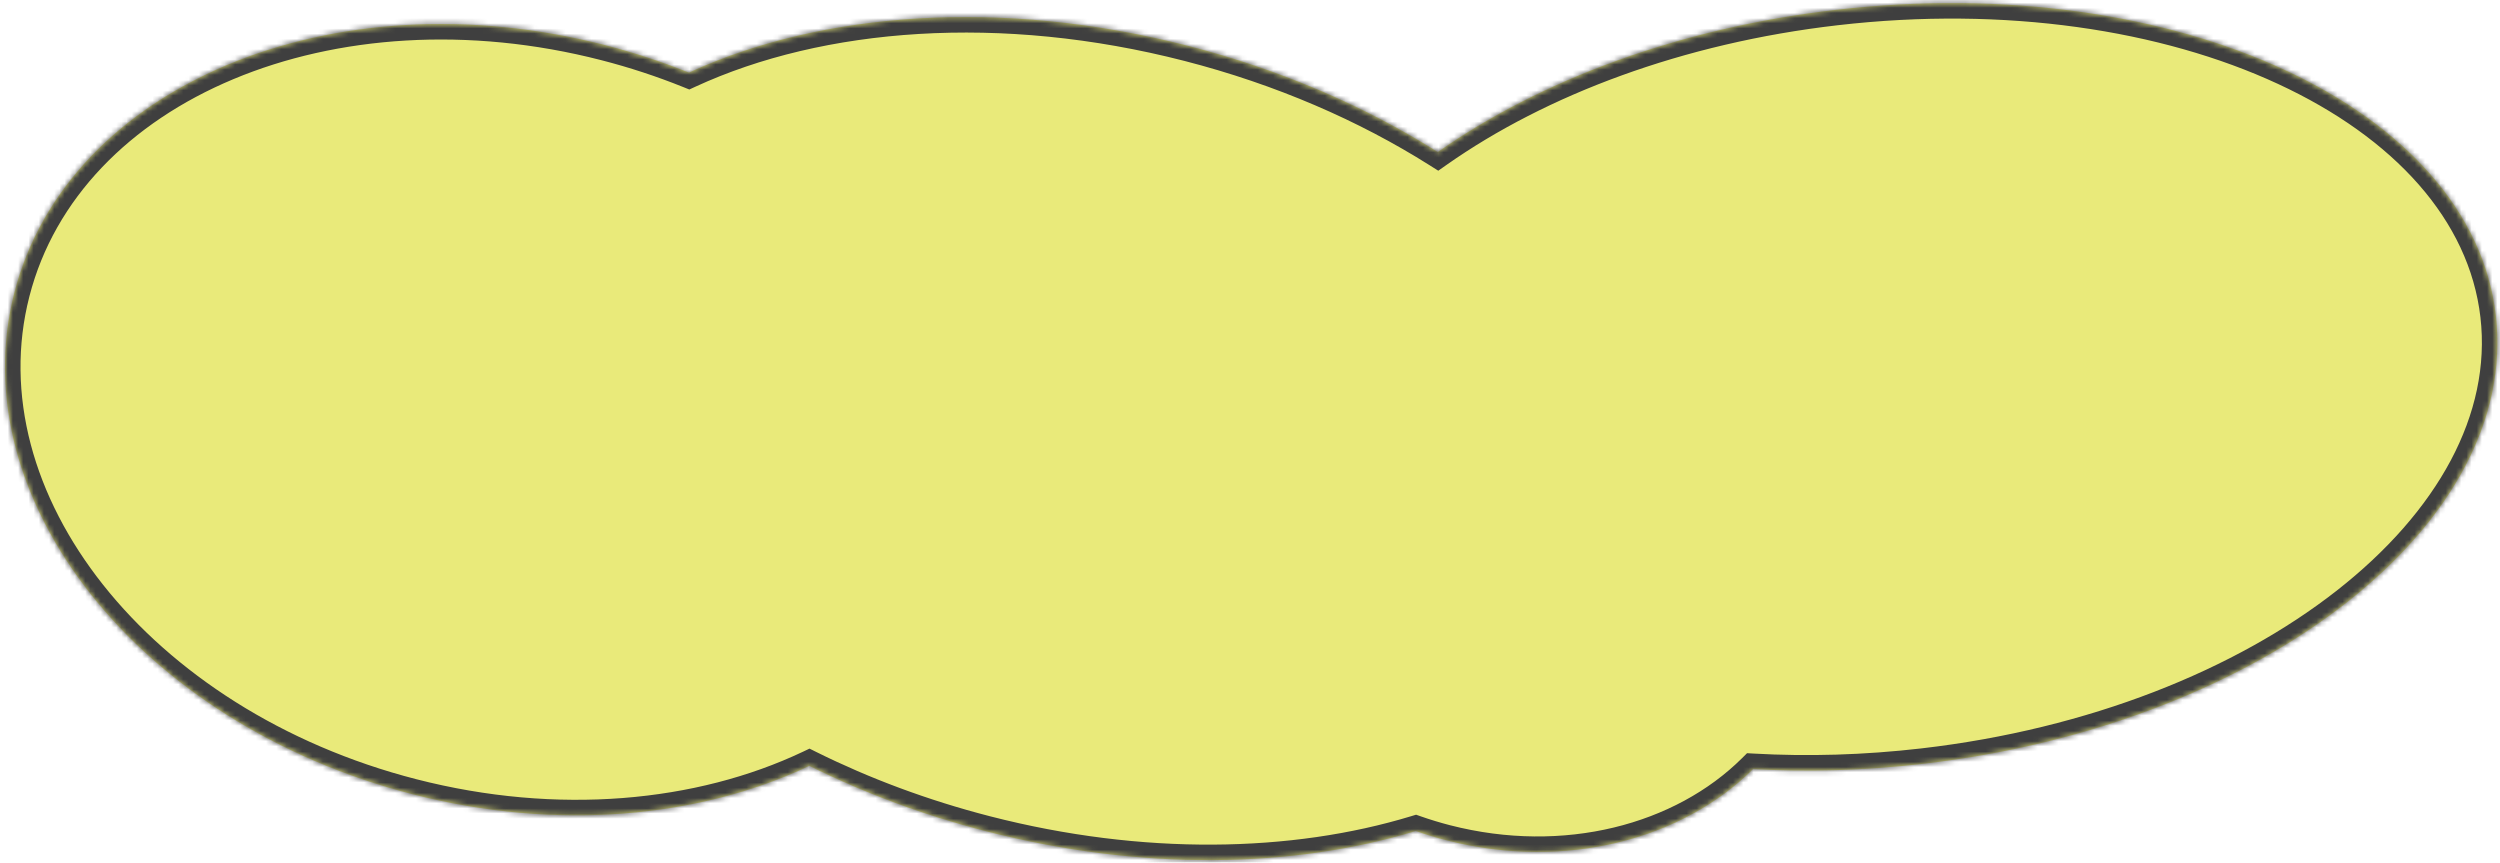
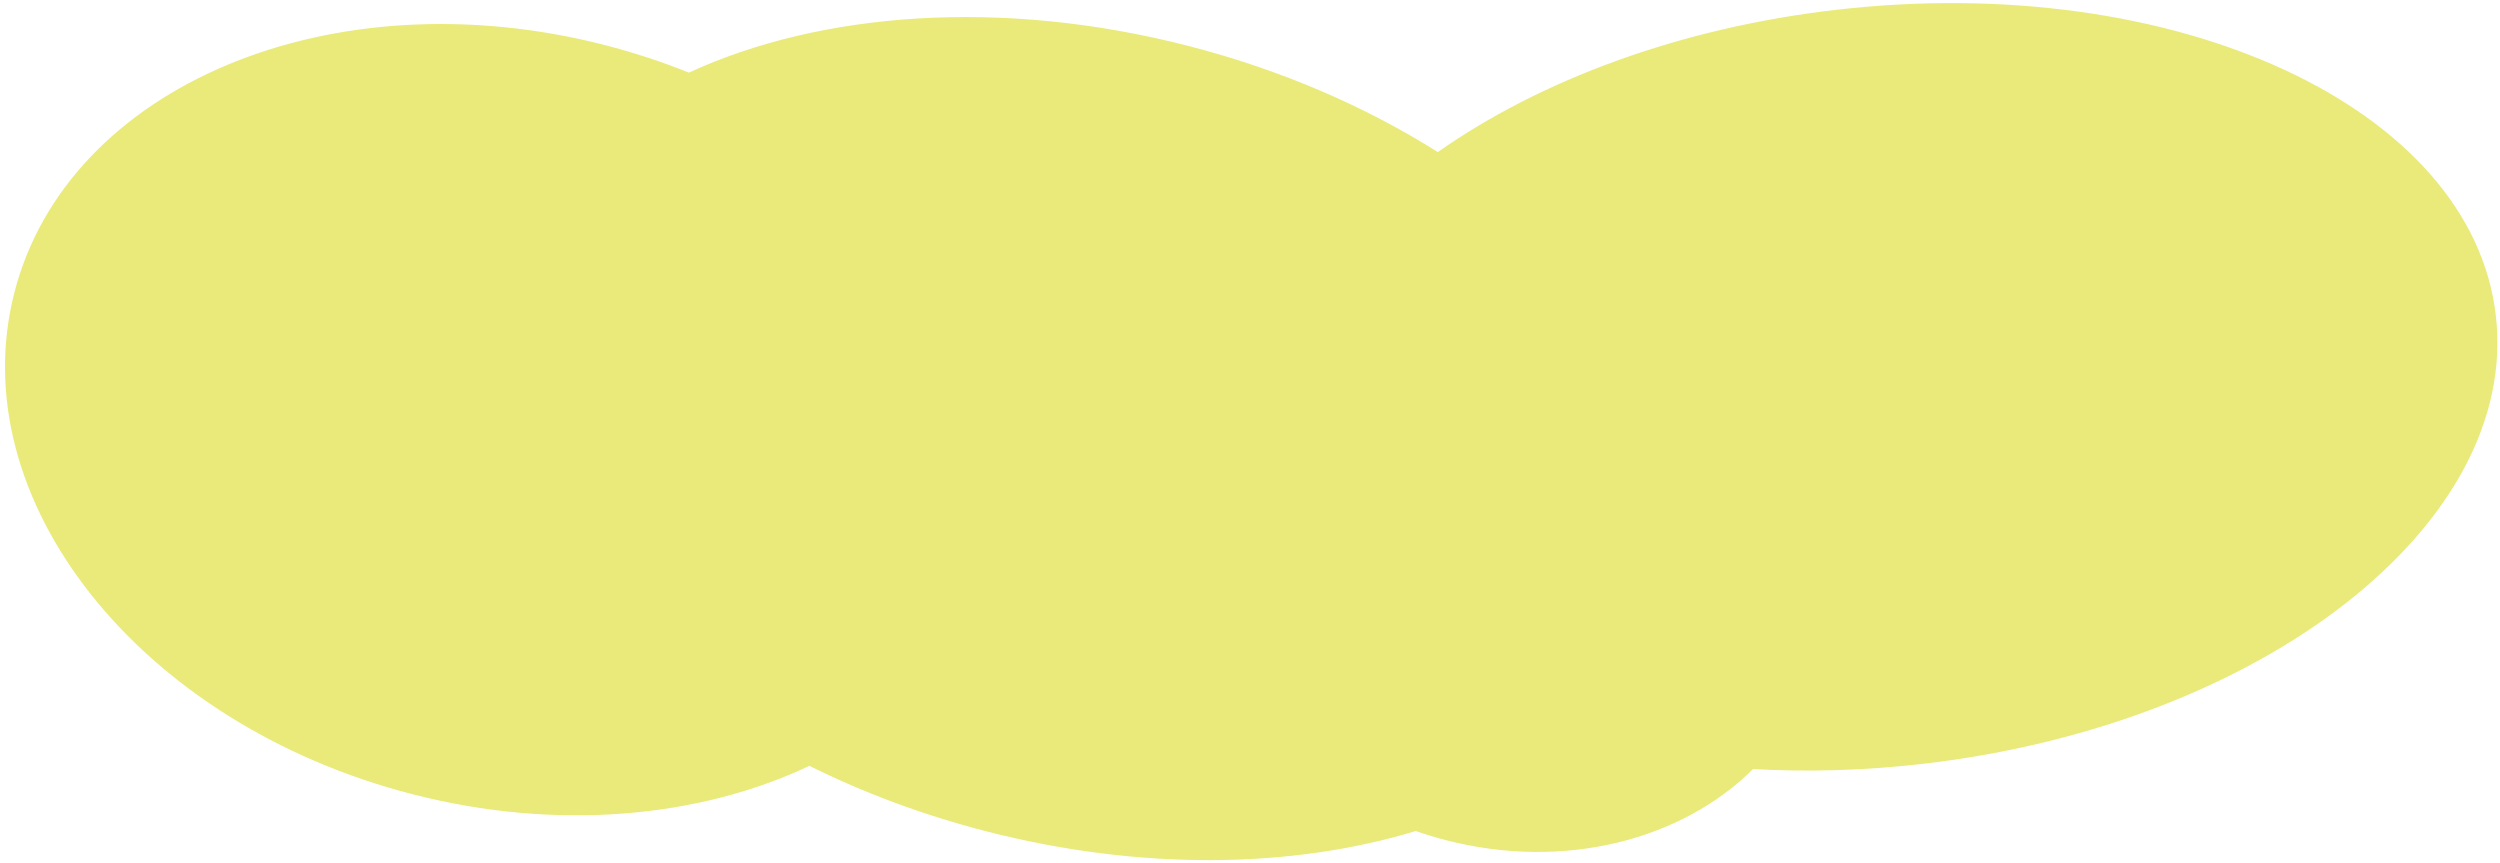
<svg xmlns="http://www.w3.org/2000/svg" width="484" height="167" viewBox="0 0 484 167" fill="none">
  <mask id="path-1-inside-1_421_386" fill="white">
-     <path d="M355.407 1.909C421.315 -5.72 478.526 20.771 483.192 61.078C487.857 101.385 438.209 140.245 372.301 147.873C361.003 149.181 349.96 149.485 339.394 148.89C325.629 162.583 302.918 168.574 279.984 162.67C277.971 162.152 276.004 161.554 274.086 160.882C250.368 168.098 221.013 168.681 190.925 160.936C178.66 157.779 167.171 153.469 156.692 148.267C135.441 158.324 107.863 160.972 79.82 153.753C26.971 140.149 -7.517 96.659 2.791 56.615C13.098 16.57 64.298 -4.864 117.148 8.74C122.774 10.188 128.192 11.976 133.37 14.062C158.892 2.293 193.949 -0.405 230.062 8.891C248.083 13.529 264.431 20.657 278.36 29.445C298.103 15.575 325.028 5.425 355.407 1.909Z" />
-   </mask>
+     </mask>
  <path d="M355.407 1.909C421.315 -5.72 478.526 20.771 483.192 61.078C487.857 101.385 438.209 140.245 372.301 147.873C361.003 149.181 349.96 149.485 339.394 148.89C325.629 162.583 302.918 168.574 279.984 162.67C277.971 162.152 276.004 161.554 274.086 160.882C250.368 168.098 221.013 168.681 190.925 160.936C178.66 157.779 167.171 153.469 156.692 148.267C135.441 158.324 107.863 160.972 79.82 153.753C26.971 140.149 -7.517 96.659 2.791 56.615C13.098 16.57 64.298 -4.864 117.148 8.74C122.774 10.188 128.192 11.976 133.37 14.062C158.892 2.293 193.949 -0.405 230.062 8.891C248.083 13.529 264.431 20.657 278.36 29.445C298.103 15.575 325.028 5.425 355.407 1.909Z" fill="#E9EA7A" />
-   <path d="M355.407 1.909L355.063 -1.071L355.063 -1.071L355.407 1.909ZM483.192 61.078L486.172 60.733L486.172 60.733L483.192 61.078ZM372.301 147.873L372.646 150.854L372.646 150.854L372.301 147.873ZM339.394 148.89L339.563 145.895L338.227 145.819L337.278 146.763L339.394 148.89ZM279.984 162.67L279.236 165.576L279.236 165.576L279.984 162.67ZM274.086 160.882L275.078 158.05L274.152 157.726L273.213 158.012L274.086 160.882ZM190.925 160.936L190.177 163.841L190.177 163.841L190.925 160.936ZM156.692 148.267L158.025 145.58L156.723 144.933L155.408 145.556L156.692 148.267ZM79.82 153.753L79.072 156.659L79.072 156.659L79.82 153.753ZM2.791 56.615L-0.114 55.867L-0.114 55.867L2.791 56.615ZM117.148 8.74L117.896 5.835L117.896 5.835L117.148 8.74ZM133.37 14.062L132.25 16.844L133.451 17.328L134.627 16.786L133.37 14.062ZM230.062 8.891L230.81 5.985L230.81 5.985L230.062 8.891ZM278.36 29.445L276.759 31.983L278.449 33.049L280.084 31.9L278.36 29.445ZM355.407 1.909L355.752 4.889C388.249 1.127 418.459 5.8 441.005 16.24C463.605 26.705 478.044 42.699 480.212 61.423L483.192 61.078L486.172 60.733C483.674 39.15 467.175 21.745 443.526 10.795C419.823 -0.18 388.474 -4.939 355.063 -1.071L355.407 1.909ZM483.192 61.078L480.212 61.423C482.379 80.147 471.975 99.017 452.362 114.368C432.797 129.682 404.453 141.132 371.957 144.893L372.301 147.873L372.646 150.854C406.058 146.986 435.491 135.193 456.061 119.093C476.583 103.03 488.67 82.317 486.172 60.733L483.192 61.078ZM372.301 147.873L371.957 144.893C360.826 146.182 349.955 146.48 339.563 145.895L339.394 148.89L339.225 151.885C349.965 152.49 361.18 152.181 372.646 150.854L372.301 147.873ZM339.394 148.89L337.278 146.763C324.356 159.618 302.774 165.439 280.732 159.765L279.984 162.67L279.236 165.576C303.062 171.709 326.902 165.549 341.51 151.017L339.394 148.89ZM279.984 162.67L280.732 159.765C278.802 159.268 276.916 158.694 275.078 158.05L274.086 160.882L273.094 163.713C275.091 164.413 277.14 165.036 279.236 165.576L279.984 162.67ZM274.086 160.882L273.213 158.012C250.084 165.048 221.294 165.656 191.673 158.031L190.925 160.936L190.177 163.841C220.733 171.707 250.653 171.147 274.959 163.752L274.086 160.882ZM190.925 160.936L191.673 158.031C179.608 154.925 168.315 150.687 158.025 145.58L156.692 148.267L155.358 150.954C166.027 156.25 177.713 160.633 190.177 163.841L190.925 160.936ZM156.692 148.267L155.408 145.556C134.856 155.282 108.005 157.91 80.568 150.848L79.82 153.753L79.072 156.659C107.721 164.033 136.025 161.367 157.975 150.979L156.692 148.267ZM79.82 153.753L80.568 150.848C54.718 144.194 33.469 130.256 19.972 113.235C6.477 96.216 0.827 76.278 5.696 57.362L2.791 56.615L-0.114 55.867C-5.553 76.996 0.887 98.824 15.271 116.963C29.653 135.1 52.073 149.709 79.072 156.659L79.82 153.753ZM2.791 56.615L5.696 57.362C10.565 38.447 25.139 23.714 45.175 15.327C65.212 6.938 90.55 4.992 116.4 11.646L117.148 8.74L117.896 5.835C90.896 -1.115 64.209 0.854 42.858 9.792C21.504 18.732 5.324 34.738 -0.114 55.867L2.791 56.615ZM117.148 8.74L116.4 11.646C121.899 13.061 127.193 14.808 132.25 16.844L133.37 14.062L134.491 11.279C129.191 9.144 123.649 7.316 117.896 5.835L117.148 8.74ZM133.37 14.062L134.627 16.786C159.408 5.358 193.74 2.639 229.315 11.796L230.062 8.891L230.81 5.985C194.158 -3.449 158.375 -0.772 132.114 11.337L133.37 14.062ZM230.062 8.891L229.315 11.796C247.044 16.36 263.103 23.366 276.759 31.983L278.36 29.445L279.961 26.908C265.759 17.948 249.121 10.699 230.81 5.985L230.062 8.891ZM278.36 29.445L280.084 31.9C299.366 18.354 325.802 8.355 355.752 4.889L355.407 1.909L355.063 -1.071C324.255 2.494 296.84 12.796 276.635 26.991L278.36 29.445Z" fill="#3F3F3F" mask="url(#path-1-inside-1_421_386)" />
</svg>